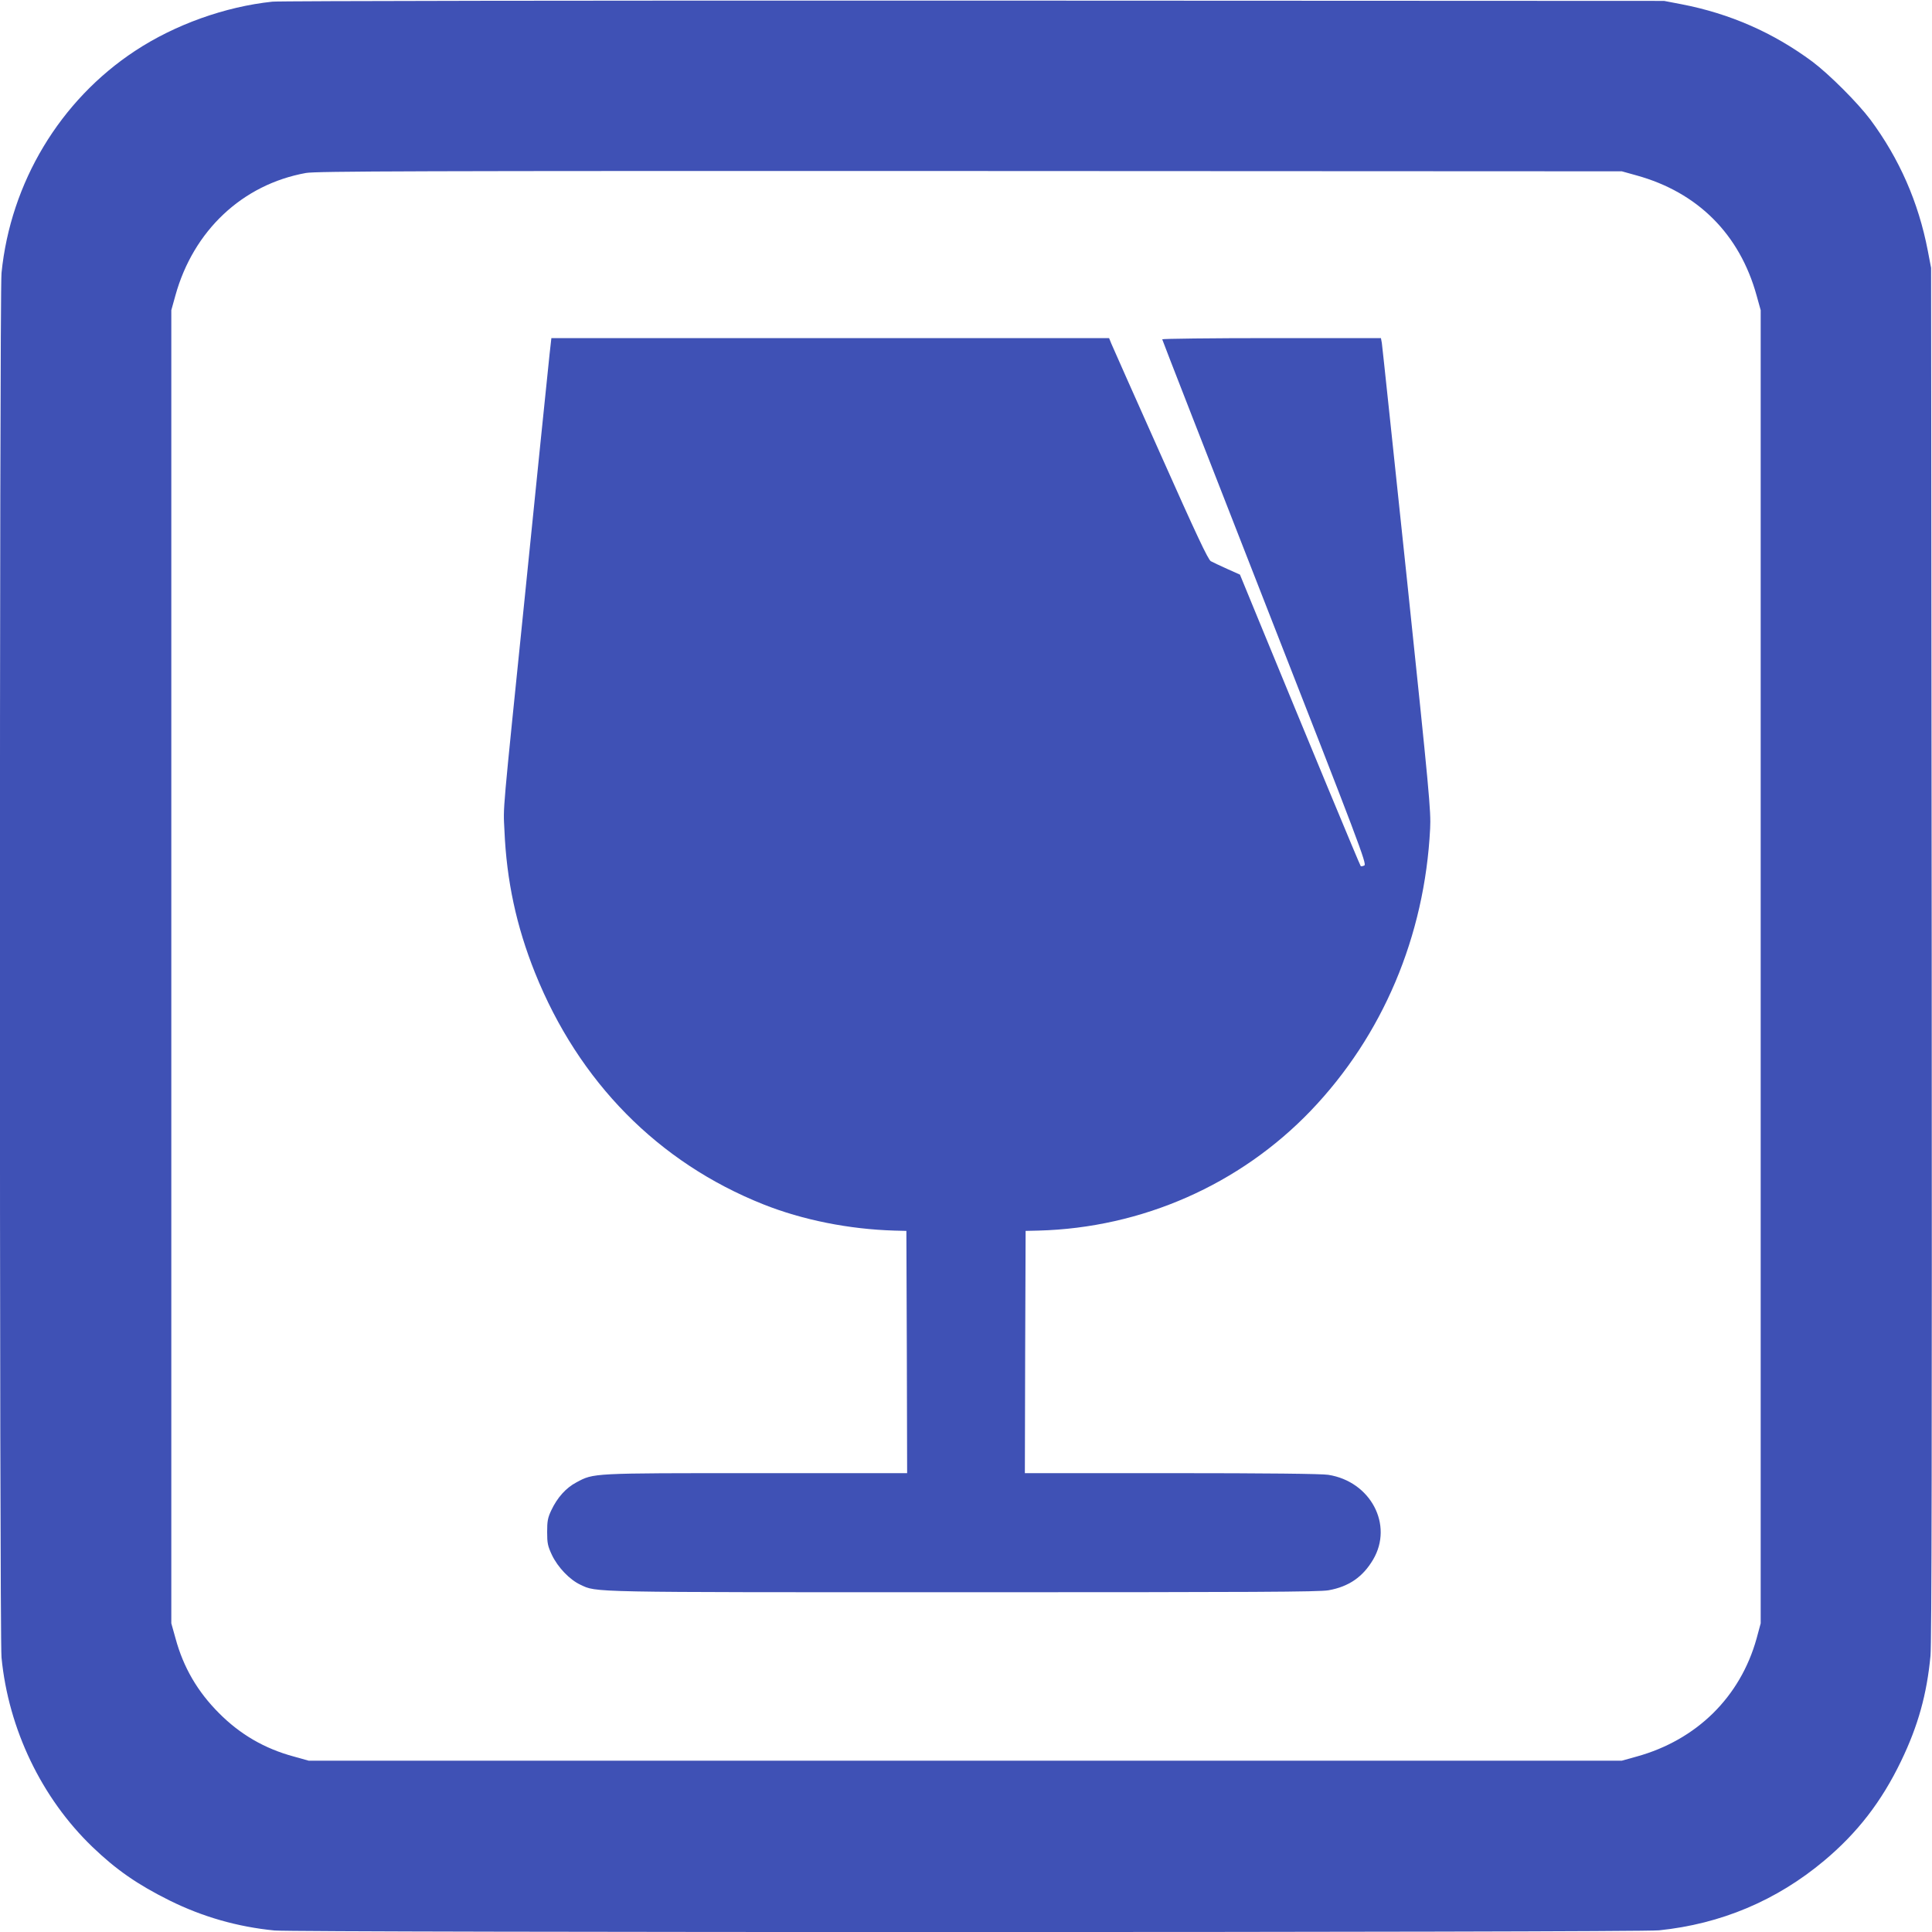
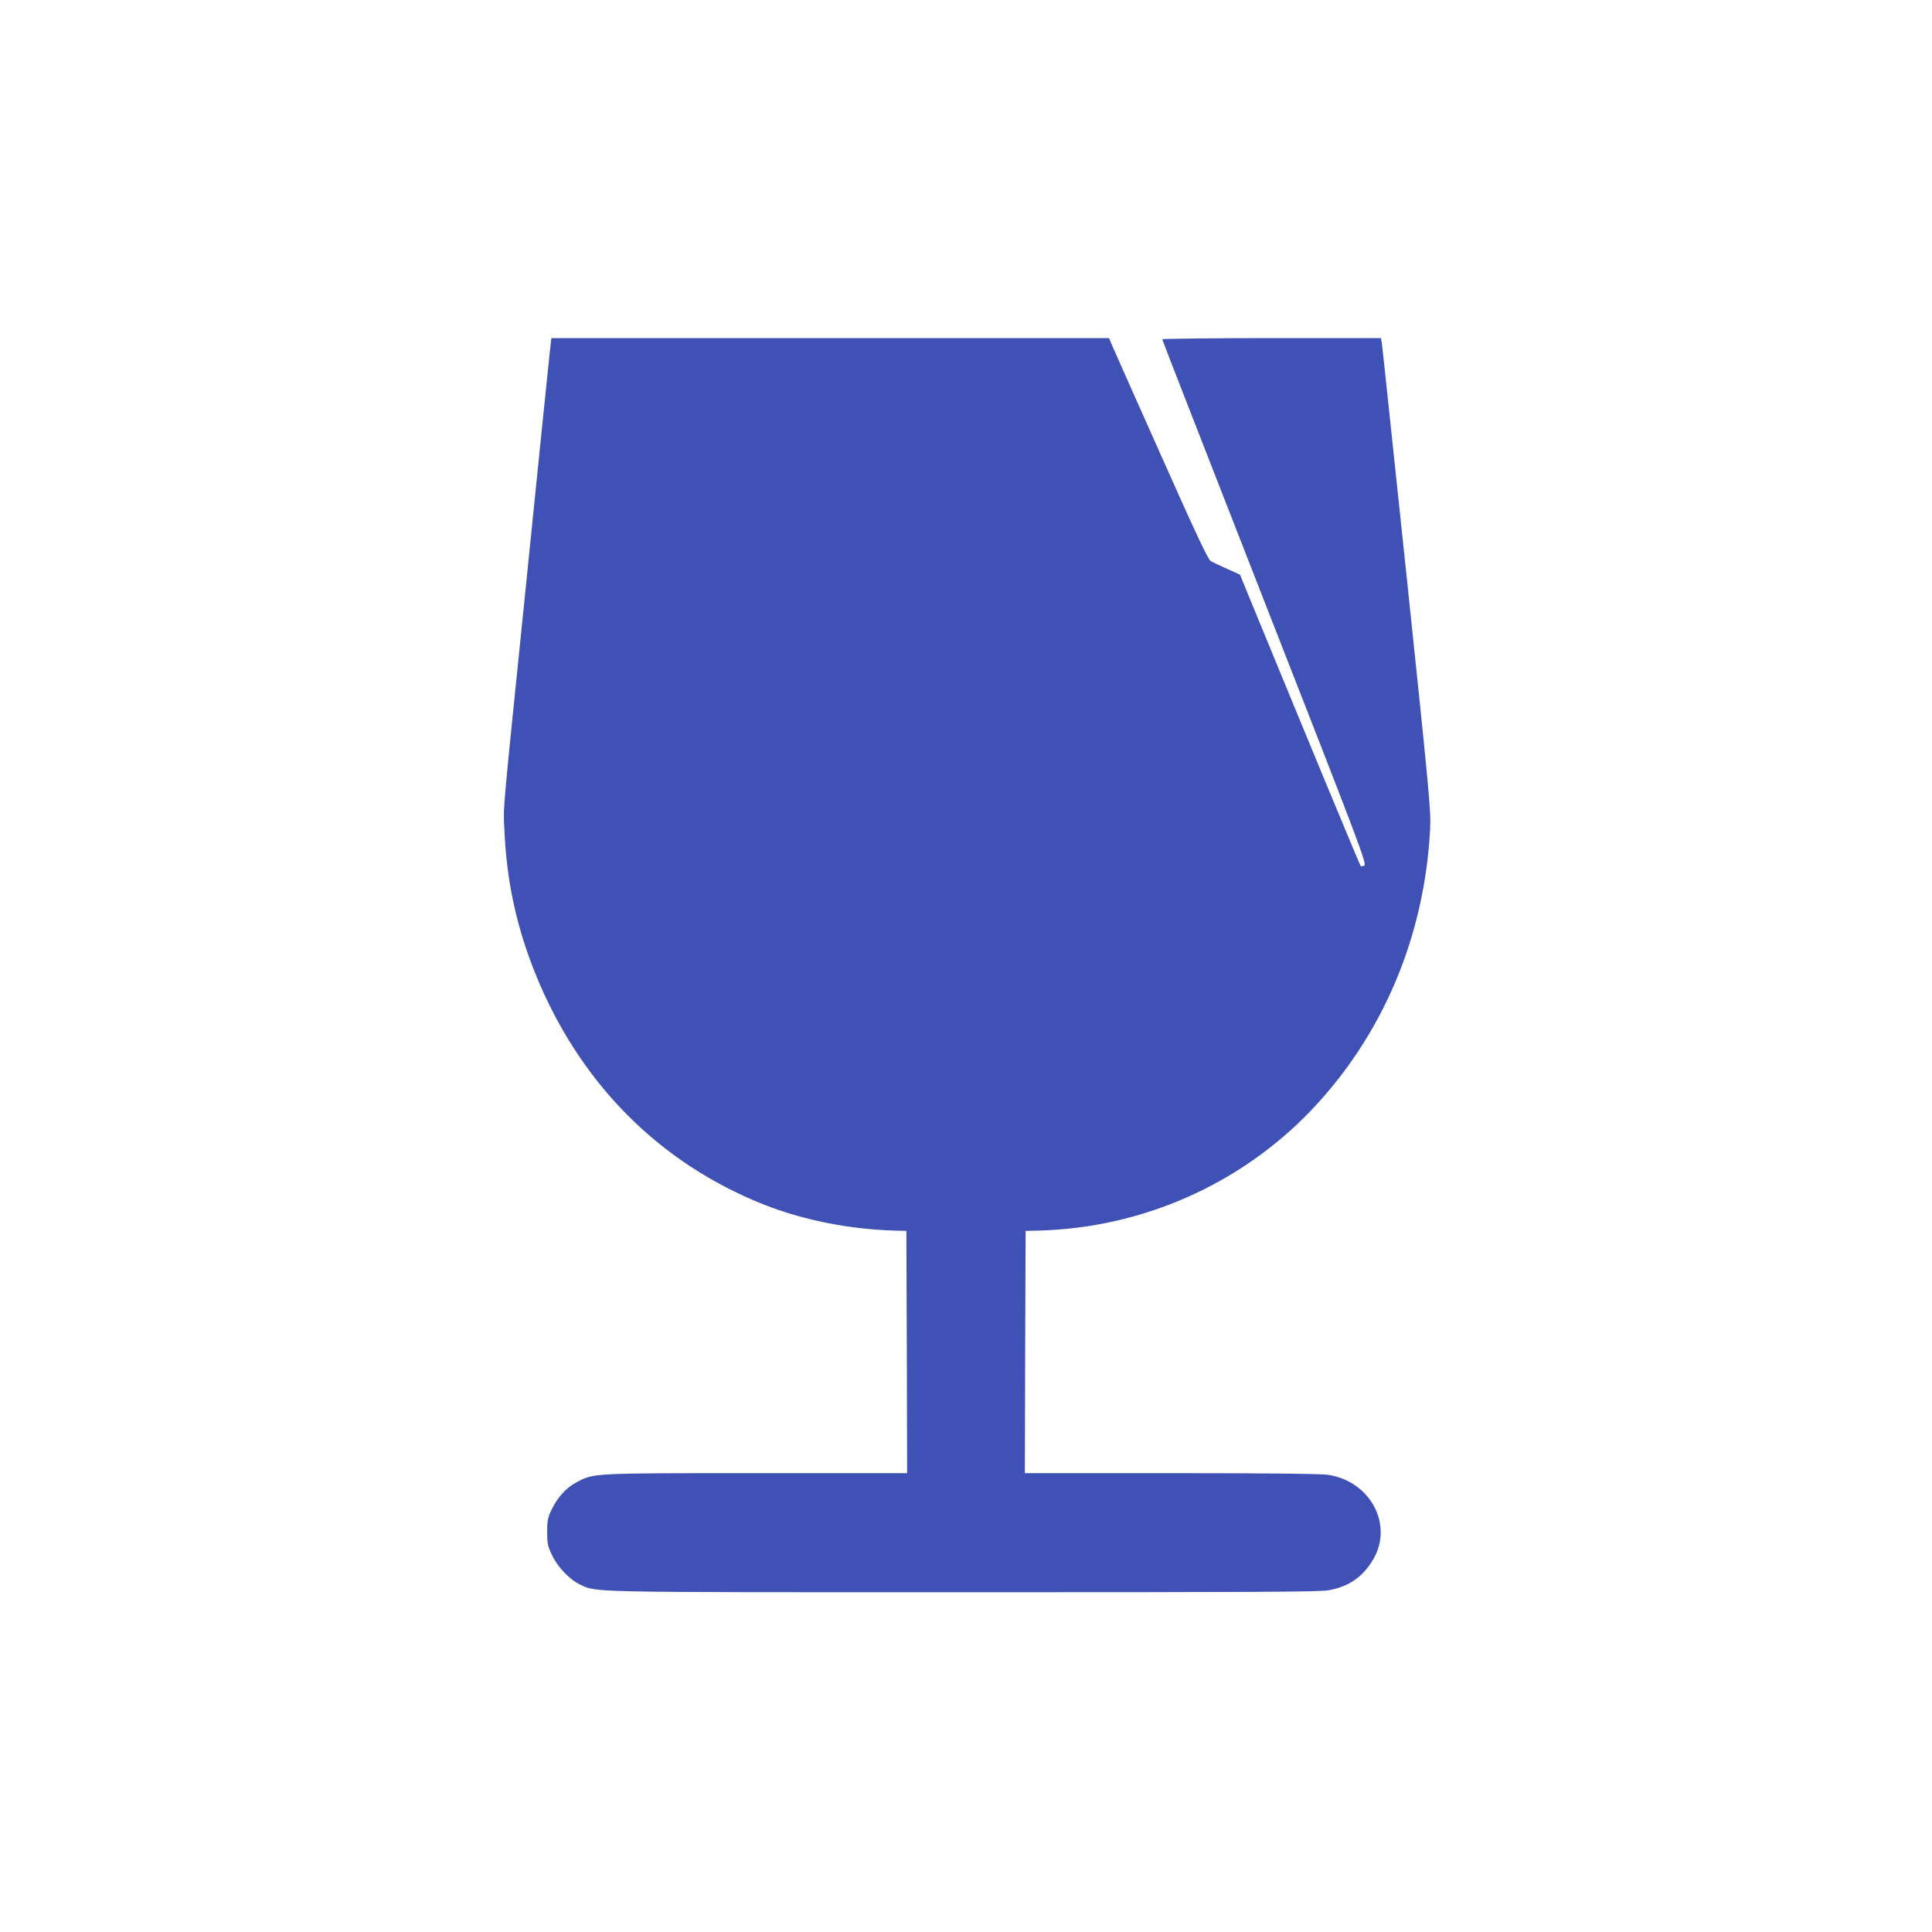
<svg xmlns="http://www.w3.org/2000/svg" version="1.0" width="1280pt" height="1280pt" viewBox="0 0 1280 1280" preserveAspectRatio="xMidYMid meet">
  <g transform="translate(0,1280) scale(0.1,-0.1)" fill="#3f51b5" stroke="none">
-     <path d="M1805 12789 c-314 -33 -646 -152 -910 -326 -498 -328 -825 -873 -885 -1472 -14 -142 -14 -9028 0 -9172 46 -475 266 -932 602 -1255 158 -152 300 -250 511 -355 220 -109 451 -175 696 -199 147 -14 9032 -14 9172 1 410 42 779 197 1094 461 220 184 381 392 510 660 113 234 171 444 195 698 8 81 10 1457 8 4655 l-4 4540 -22 115 c-62 321 -188 608 -380 867 -85 113 -272 300 -385 385 -259 192 -546 318 -867 380 l-115 22 -4570 2 c-2513 1 -4606 -2 -4650 -7z m9037 -1151 c406 -112 684 -390 796 -796 l27 -97 0 -4350 0 -4350 -27 -100 c-108 -388 -397 -673 -796 -783 l-97 -27 -4350 0 -4350 0 -100 28 c-192 52 -354 146 -494 287 -142 142 -236 303 -288 495 l-28 100 0 4350 0 4350 27 97 c119 430 444 736 865 812 67 12 703 14 4398 13 l4320 -2 97 -27z" />
    <path d="M3641 10453 c-6 -60 -34 -326 -61 -593 -27 -267 -72 -710 -100 -985 -155 -1520 -146 -1409 -138 -1576 14 -333 79 -636 203 -945 290 -722 816 -1256 1512 -1533 261 -104 568 -165 868 -174 l80 -2 3 -802 2 -803 -997 0 c-1097 0 -1078 1 -1194 -61 -70 -37 -127 -101 -167 -186 -23 -49 -27 -71 -27 -143 0 -75 4 -93 32 -153 39 -81 117 -163 188 -196 111 -52 28 -50 2540 -50 1937 0 2353 2 2417 13 134 24 227 88 295 203 136 230 -16 518 -297 562 -42 7 -415 11 -1038 11 l-972 0 2 803 3 802 85 2 c685 18 1334 304 1804 794 477 498 755 1156 791 1869 6 116 -5 234 -154 1655 -89 842 -163 1545 -166 1563 l-6 32 -724 0 c-399 0 -725 -4 -725 -8 0 -4 306 -788 679 -1742 629 -1606 678 -1736 660 -1744 -11 -5 -21 -7 -24 -4 -5 4 -359 858 -671 1617 l-129 314 -85 38 c-47 21 -95 44 -108 51 -18 10 -97 178 -333 708 -171 382 -317 712 -326 733 l-15 37 -1848 0 -1847 0 -12 -107z" />
  </g>
</svg>